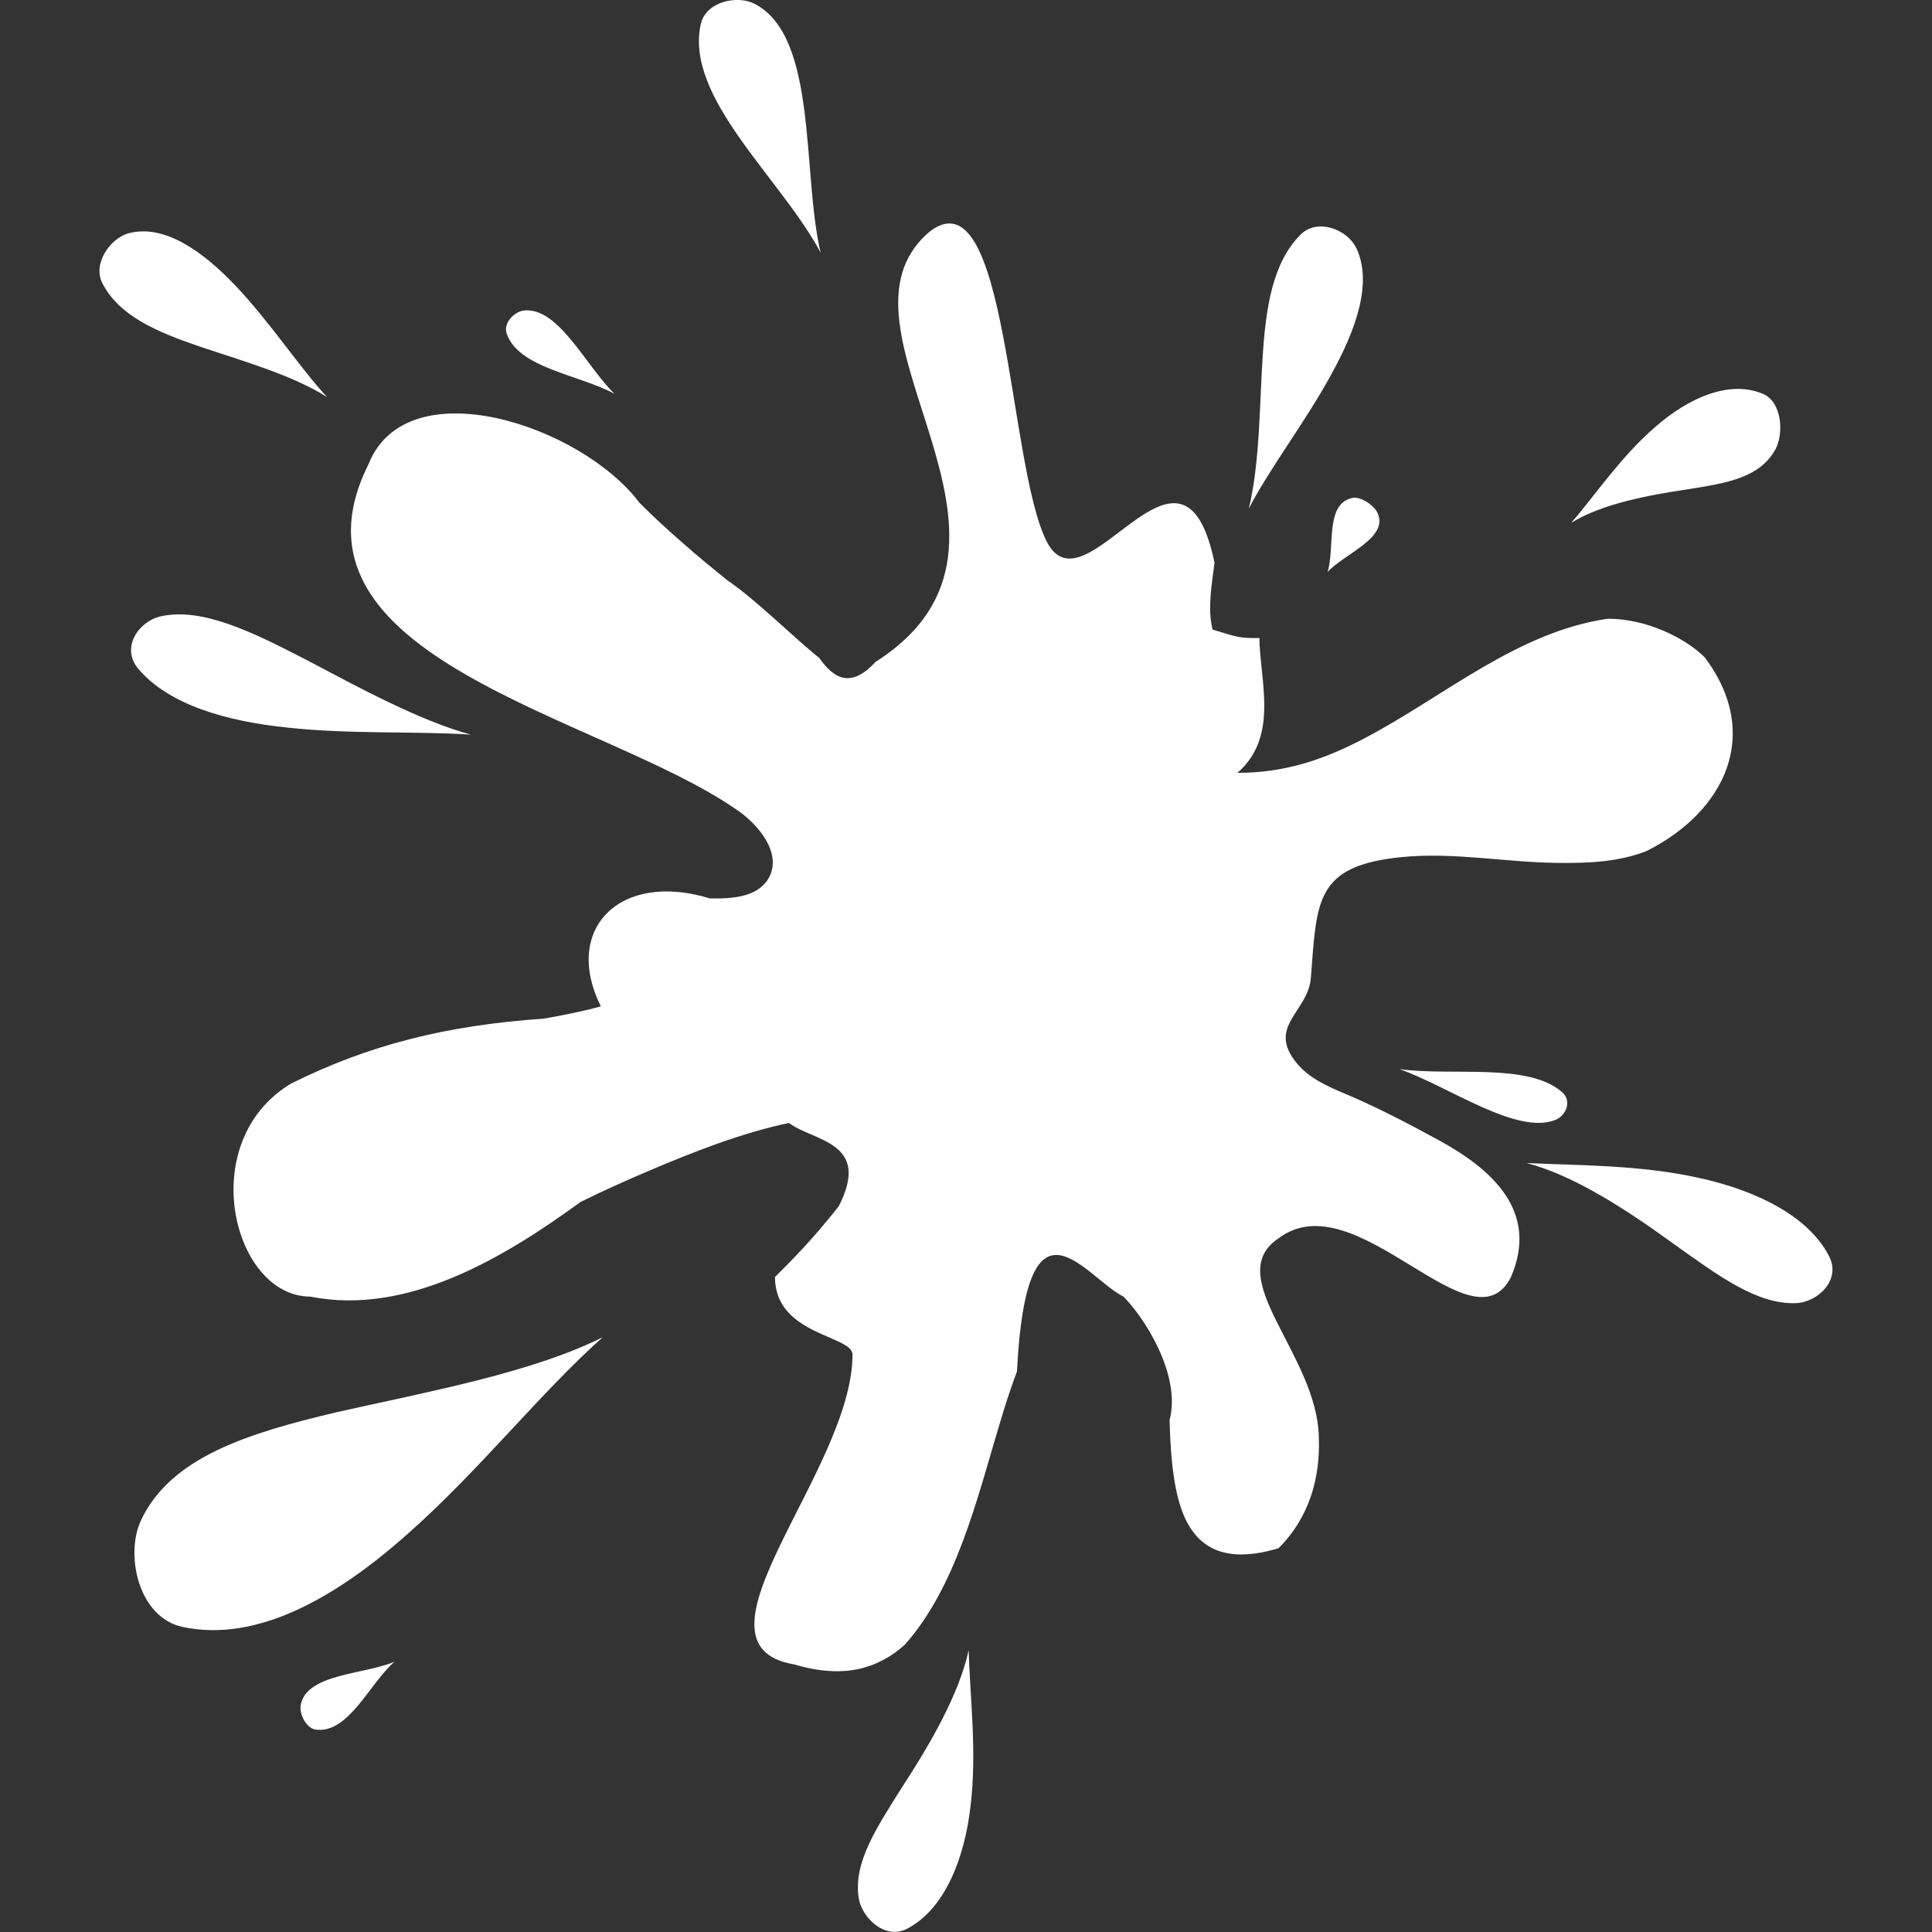
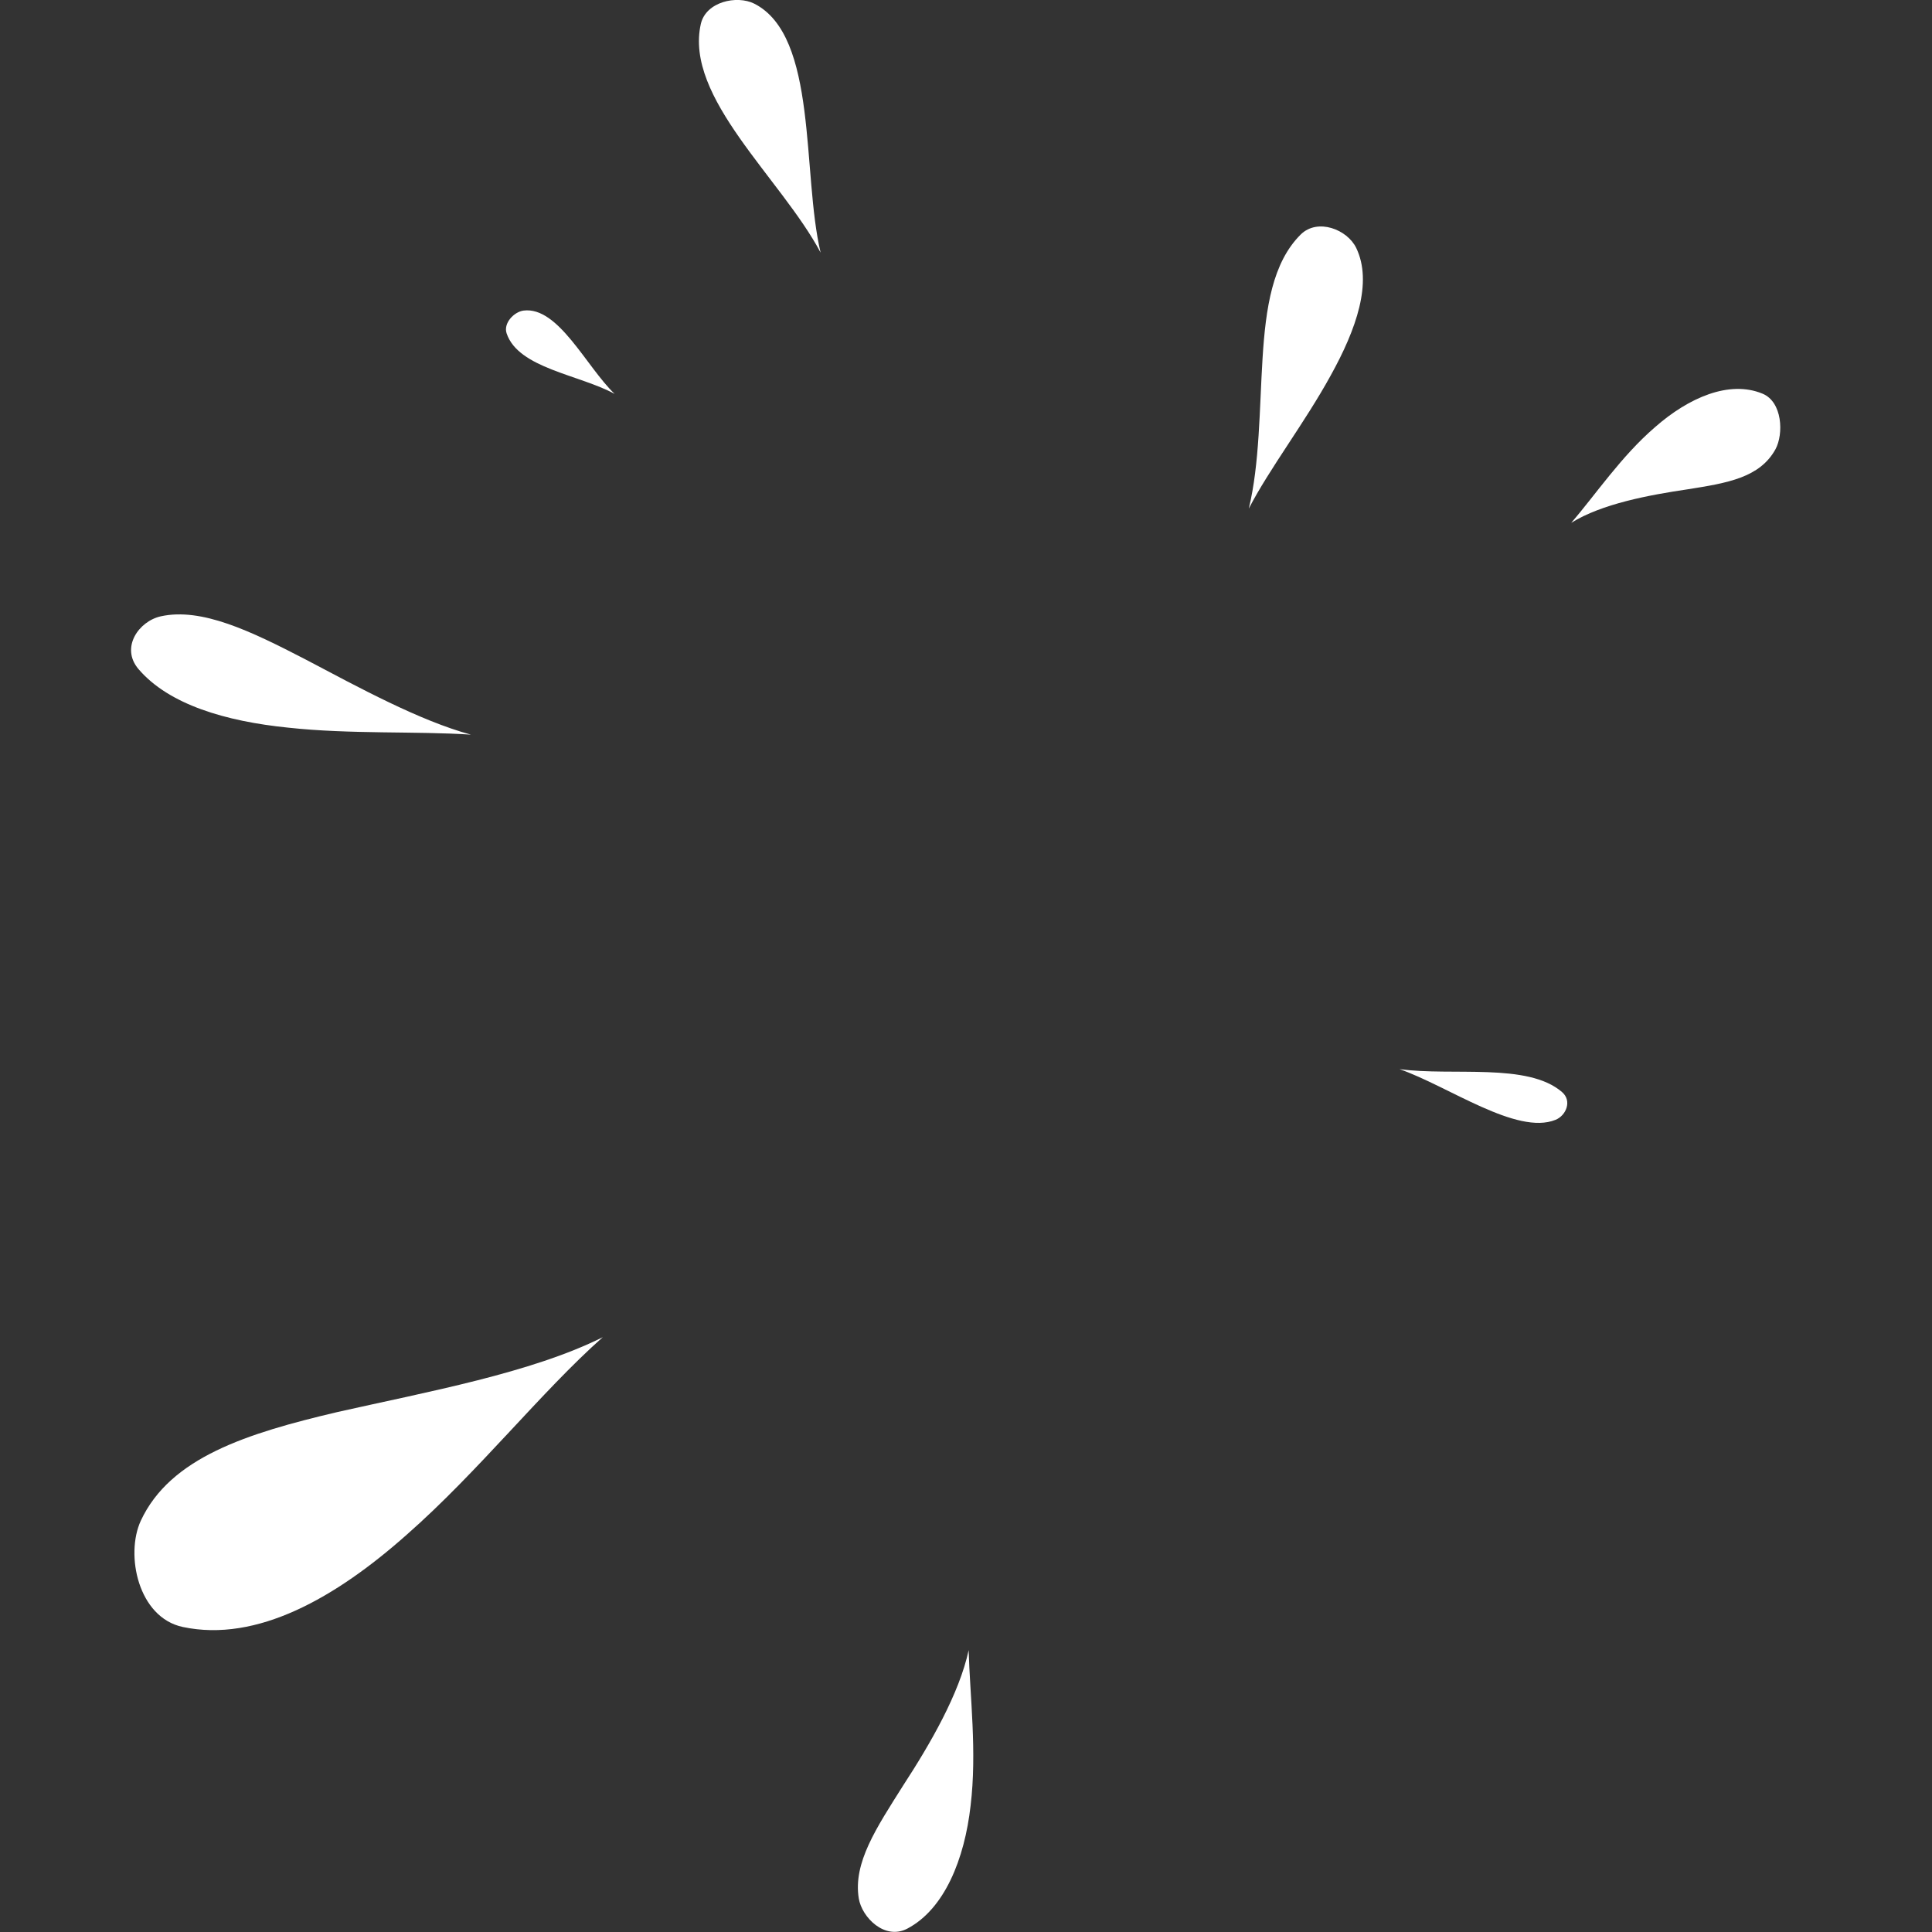
<svg xmlns="http://www.w3.org/2000/svg" id="Ebene_1" x="0px" y="0px" viewBox="0 0 800 800" style="enable-background:new 0 0 800 800;" xml:space="preserve">
  <rect x="0" y="0" width="800" height="800" fill="#333333" stroke="none" />
  <style type="text/css">
	.st0{fill:#FFFFFF;}
</style>
  <g>
-     <path class="st0" d="M362.5,274.1c78.8-50.1-25.4-138.3,22.7-178.4c32.1-24.1,32.1,96.2,48.1,128.3c16,32.1,56.1-56.1,69.6,9   c-1.1,9.2-3,18.7-0.8,27.7c11.4,3.5,11.4,3.5,19.4,3.5c0,8,2,18,2,28.1c0,10-2.2,20-11.1,27.7c9.6,0.1,18.9-1.4,27.7-3.9   c8.8-2.6,17.2-6.3,25.3-10.6c32.7-17.2,62.9-43.9,100.4-49.3c16,0,32.1,8,40.1,16c24.1,32.1,8,64.1-24.1,80.2   c-5.6,2.2-11.6,3.5-17.9,4.2c-6.3,0.7-12.9,0.8-19.6,0.7c-21.3-0.3-42.5-4.5-63.9-2.4c-35.9,3.6-35.1,18-37.6,50   c-1.1,14.1-18.5,20.1-5.8,35.4c5.1,6.2,12.8,9.6,20.2,12.7c12.9,5.4,26.2,12.4,38.5,19.1c22.2,12.1,41.6,29.5,30,56.6   c-16,32.1-64.1-40.1-96.2-16c-24.1,16,16,48.1,16.6,82.5c0.3,8.2-0.6,16.3-3.2,24.1c-2.6,7.7-6.8,15.1-13.5,21.8   c-13.4,4-22.7,3.1-29.3-1.1c-6.6-4.2-10.4-11.7-12.6-20.9c-2.2-9.2-2.9-20.1-3.2-31.1c5-19-11-43.1-19.1-51.1   c-16-8-40.1-48.1-44.1,31c-2.6,6.9-5,14.3-7.3,22.1c-9.3,31-17.9,67.1-39.1,91c-5.6,5.1-12.1,8.6-19.6,10.2c-7.5,1.5-16.2,1-26.2-2   c-48.1-8,24.1-80.2,24.1-128.3c0-8-32.1-8-32.1-32.1c4-4,8-8,12.3-12.7c4.3-4.7,8.9-10,14.1-16.6c13.7-26.8-10.4-26.8-20.6-34.5   c-9.7,2-19.9,5.1-30.3,8.8c-9.1,3.3-18.4,7-27.7,11c-9.4,4-18.8,8.2-28.3,12.9c-31.7,23.1-71.8,47.2-111.9,39.2   c-32.1,0-48.1-64.1-8-88.2c32.1-16,64.1-24.1,104.6-26.9c8.6-1.5,16.6-3.1,23.7-5.1c-16-32.1,8-56.1,45.1-44.7   c8.9,0.2,19.4-0.4,24.1-7.9c6.3-10.1-3.5-22.6-13.4-29.1c-55.8-38.6-192.1-62.6-152-142.8c16-40.1,88.2-16,112.2,16   c6,6,12,11.5,18.1,16.8c6,5.3,12.1,10.3,18.3,15.3c11.8,8,27.8,24,38,32.1C344.7,280.2,351.8,285.8,362.5,274.1" />
    <path class="st0" d="M312.3,1.5c-7.2-3.6-20-0.8-22.1,8.4c-6.9,30.5,33.2,63.9,49.6,94.7C332,71.8,338.8,14.9,312.3,1.5" />
-     <path class="st0" d="M53.6,96.5c-7.9,1.9-15.4,12.7-11.2,20.8c7,13.6,22.5,20.1,40.3,26.2c17.8,6,38.1,11.7,52.7,20.9   c-11.3-12.2-23.5-30.9-37.6-45.8C83.8,103.8,68.1,92.9,53.6,96.5" />
    <path class="st0" d="M735.2,186c3.4-6.3,2.9-19.6-5.4-23c-13.8-5.7-30.6,1.7-44.4,13.8c-14.1,12.1-24.9,28.3-34.8,39.7   c12.7-7.9,32.1-11.5,48.3-13.9C715.3,200,728.7,197.8,735.2,186" />
-     <path class="st0" d="M743.8,539.6c8.7-0.4,18.7-9.4,13.6-19.4c-8.5-16.6-30.1-27.3-54.1-32.5c-24.2-5.4-50.1-5.1-71.1-6.1   c19.9,5.2,42,19.8,60.6,33.3C711.6,528.3,727.6,540.3,743.8,539.6" />
    <path class="st0" d="M355.6,786.1c1.3,7.9,10.8,17.4,20.1,12.5c15.4-8.1,23.7-28.8,26.2-50.9c2.7-22.3-0.3-45.6-0.8-64.4   c-3.9,18.1-15.9,38.8-27.1,56C362.9,756.9,353.2,771.3,355.6,786.1" />
    <path class="st0" d="M58.3,629.7c-6.5,14.1-1.1,40.1,17.4,44c30.7,6.5,63.3-12.1,92.7-38.2c29.6-26,55.8-59.3,81.2-81.8   c-29.6,14.8-72.6,22.6-109.9,31C102.3,593.5,70.5,603.5,58.3,629.7" />
    <path class="st0" d="M66.6,255.2c-9.1,2-16.8,12.9-9.3,21.8c12.6,14.8,36.3,21.7,62,24.3c25.7,2.8,53.1,1.4,75.7,2.9   c-21.3-5.8-46.2-19.4-68.6-31.2C103.8,261.3,83.5,251.5,66.6,255.2" />
    <path class="st0" d="M561.6,102.7c-3.7-7.7-16-12.5-23-5.6c-11.7,11.6-14.5,30.4-15.8,51.2c-1.3,20.8-1.2,43.8-5.7,62.3   c8.4-16.3,23.2-35.6,33.9-55.1C561.7,136.2,568.4,116.9,561.6,102.7" />
-     <path class="st0" d="M570.2,212c-1.5-2.9-6.9-6.6-10.3-5.8c-11.4,2.5-7,20.6-10.2,30.7C556.6,229.2,575.7,222.6,570.2,212" />
    <path class="st0" d="M216.8,128.6c-3.9,0.5-8.5,5.2-7,9.5c4.9,14.4,30,17,44.7,25C242.8,151.9,231.2,126.8,216.8,128.6" />
-     <path class="st0" d="M124.5,706.2c-0.6,3.5,2.3,9.5,6.3,10c13.5,1.7,22-18.8,32.5-28.1C150.9,693.4,126.6,693,124.5,706.2" />
    <path class="st0" d="M644.1,463.7c4.3-1.7,7-7.8,2.7-11.5c-14.2-12.3-45.3-6.5-67.3-9.5C599.8,449.8,628.1,470.2,644.1,463.7" />
  </g>
</svg>